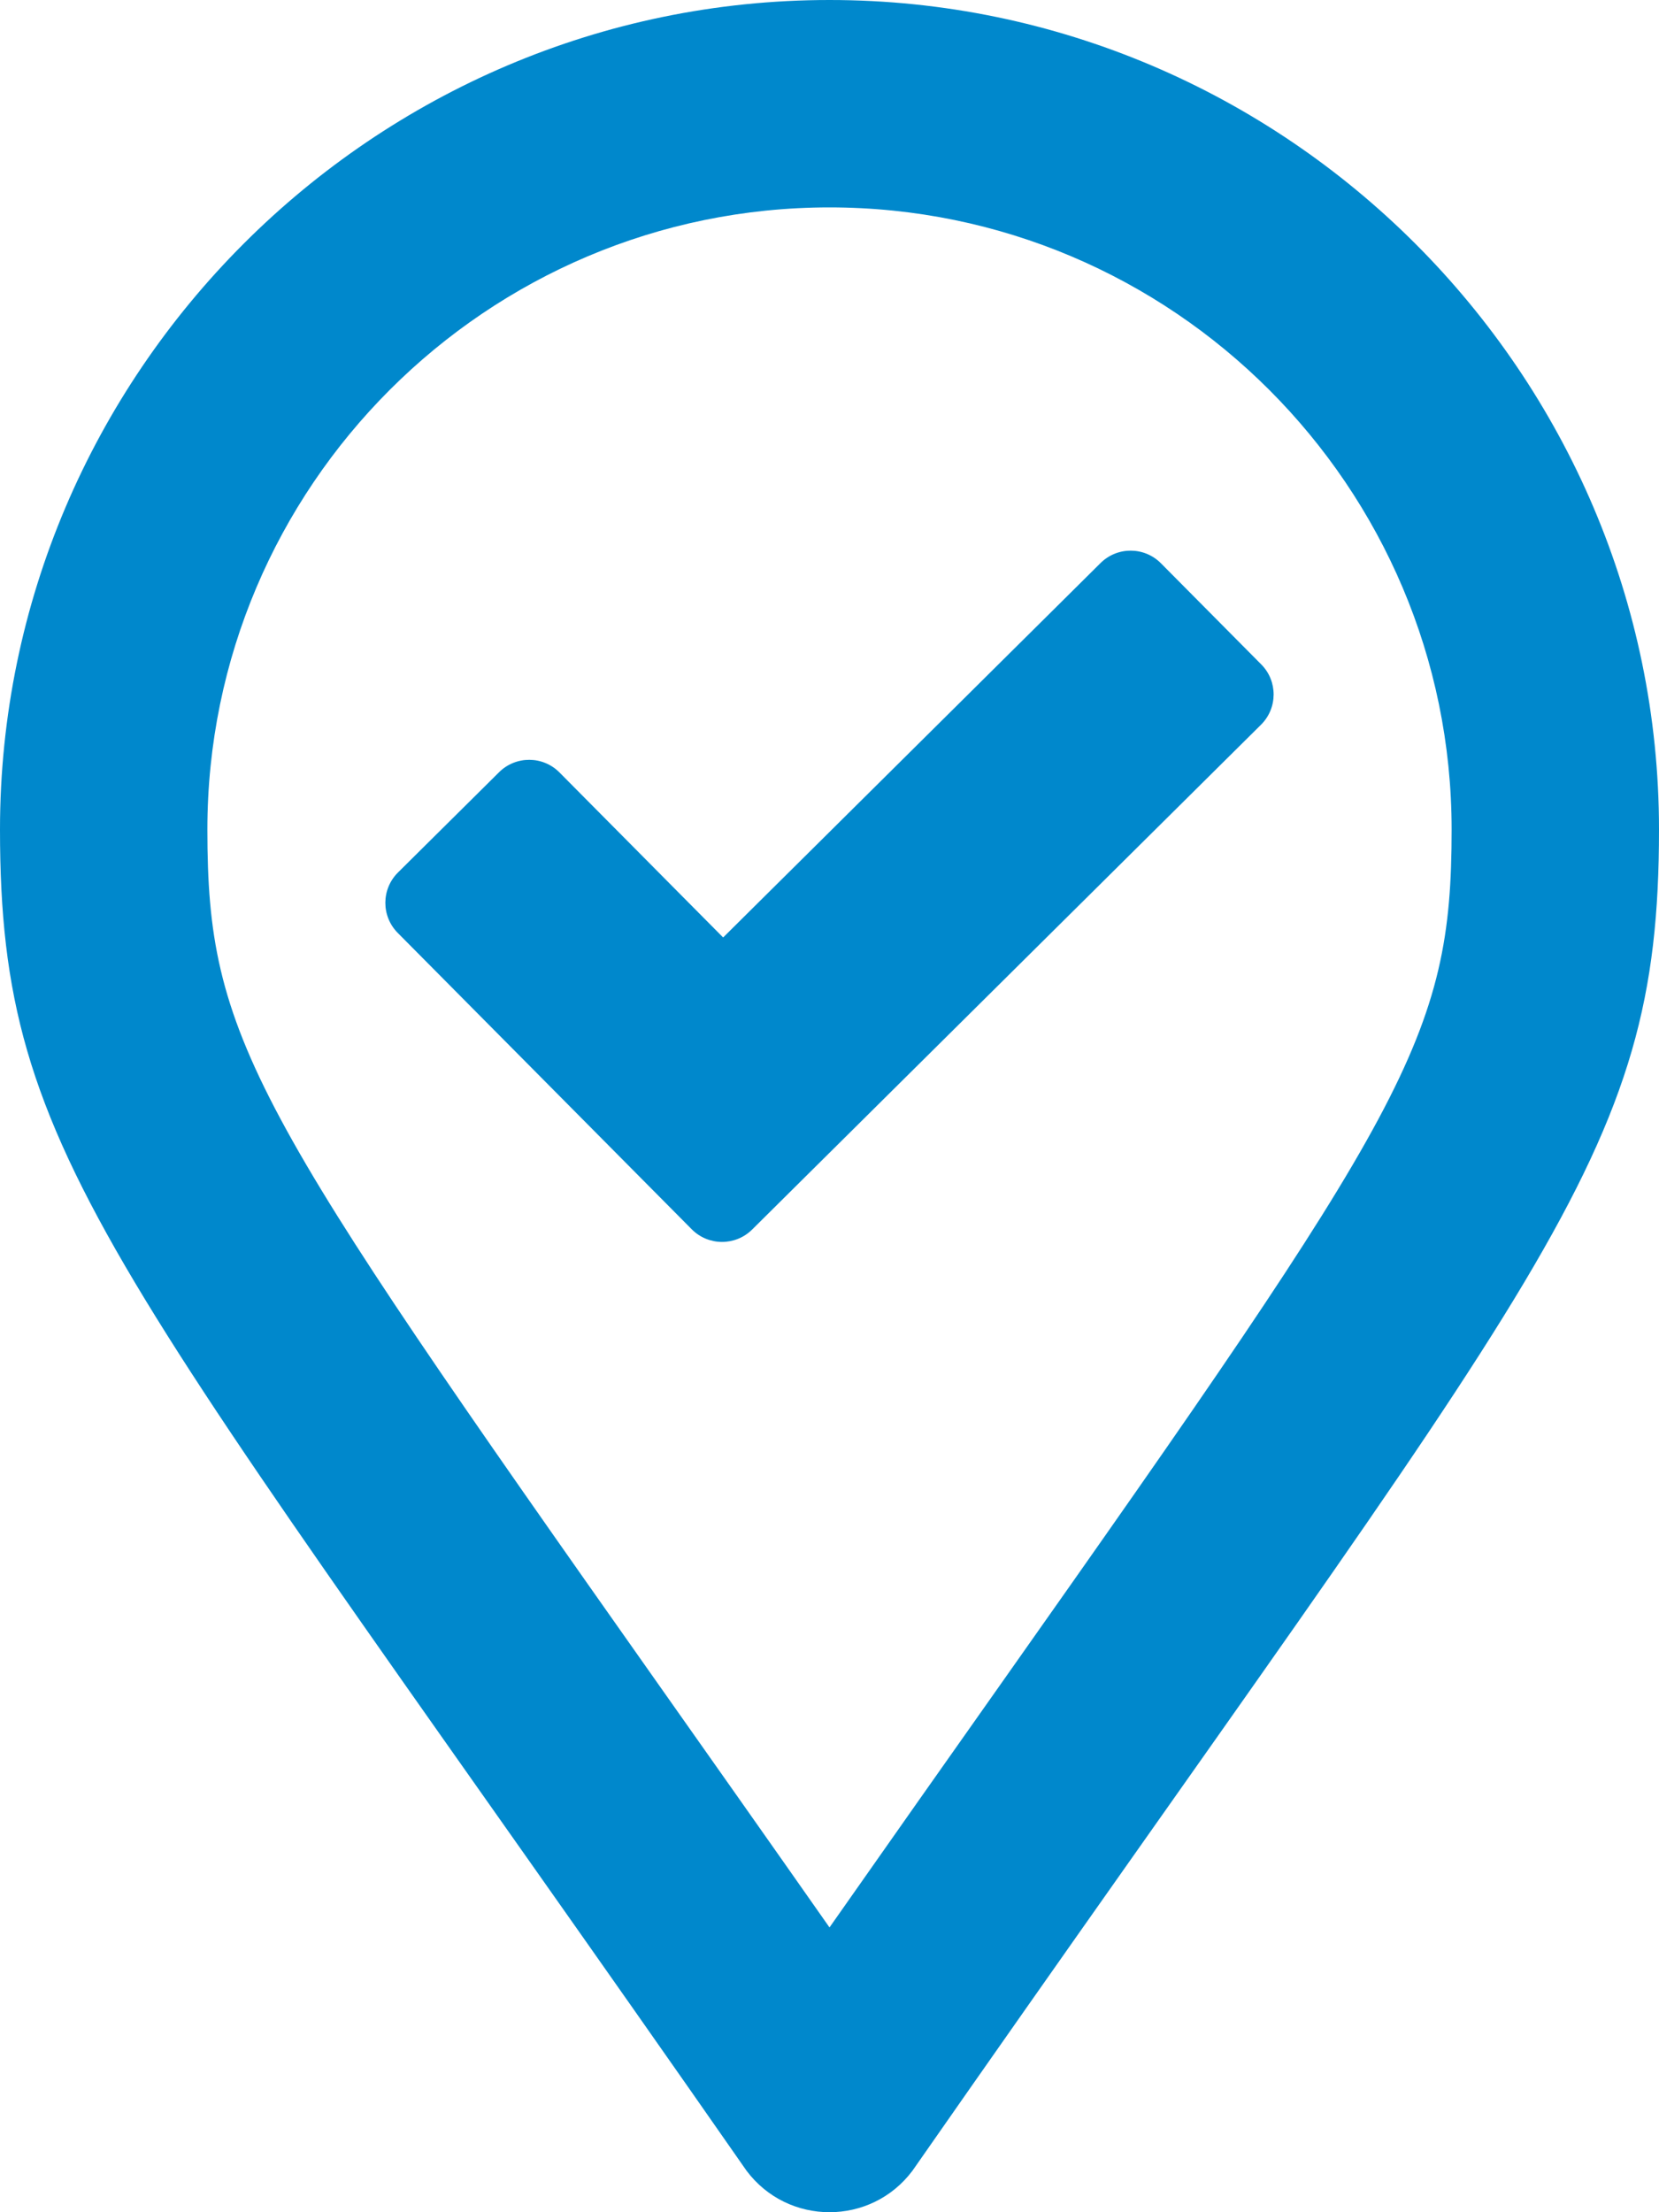
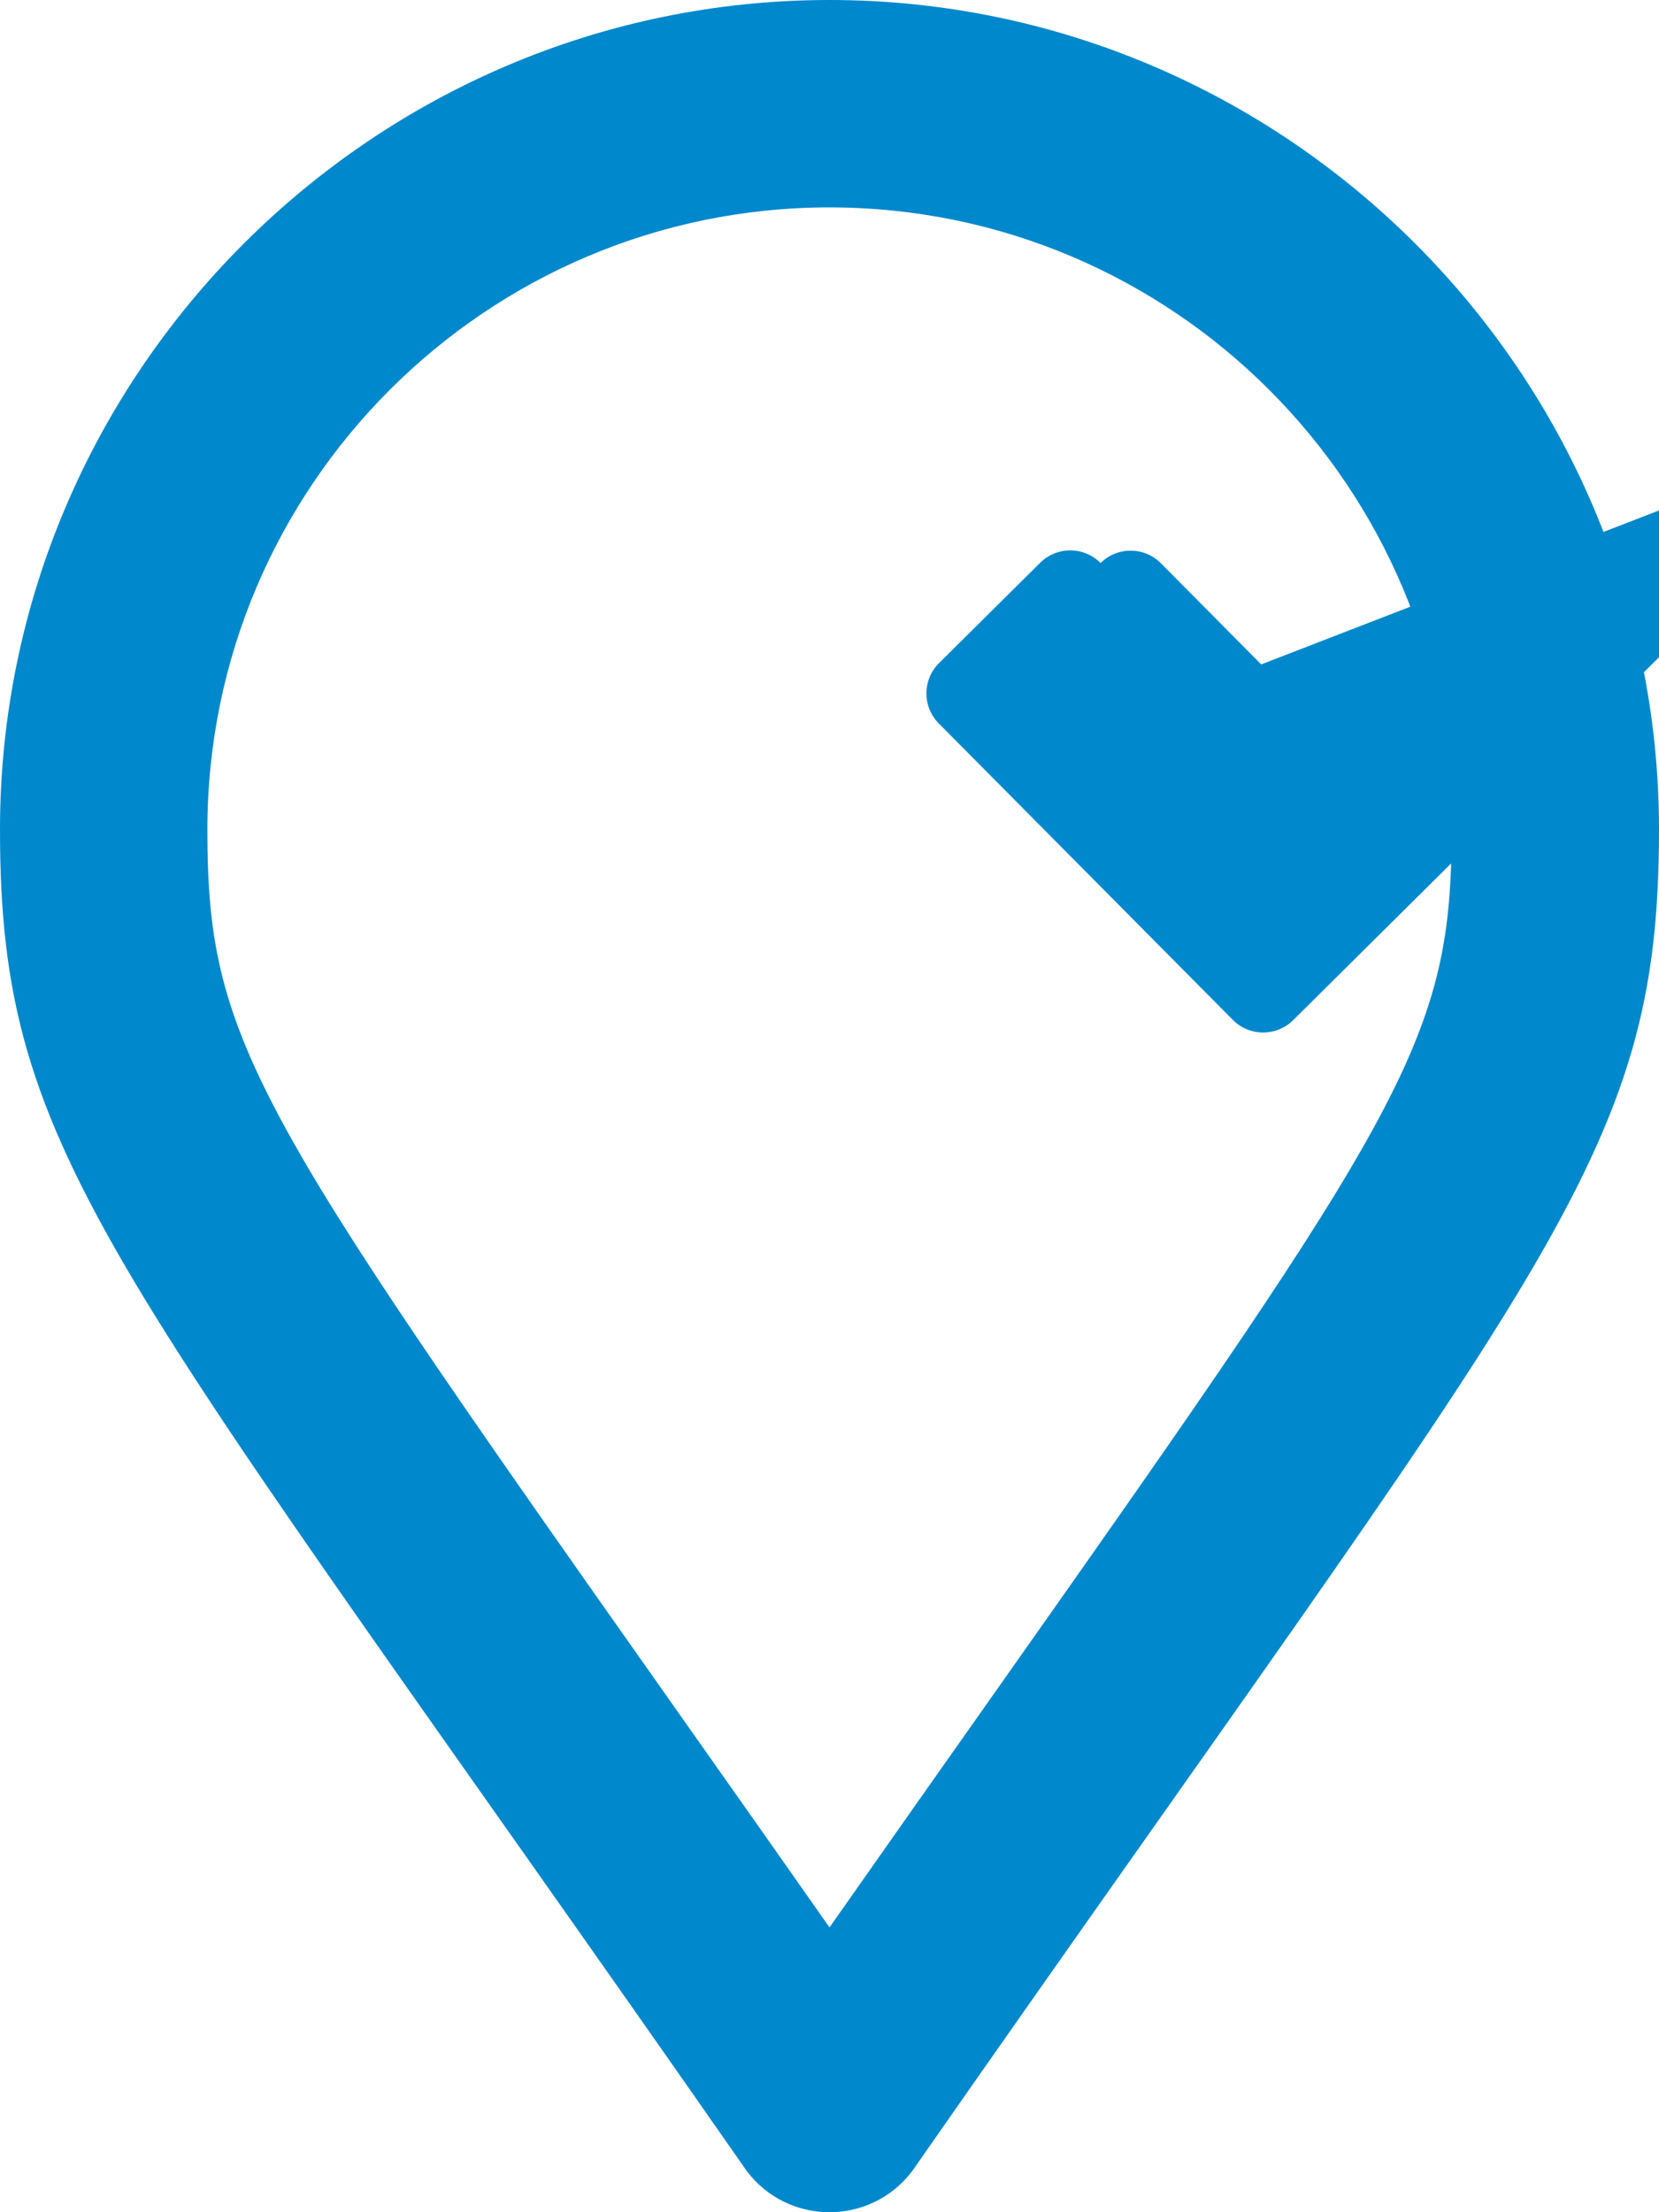
<svg xmlns="http://www.w3.org/2000/svg" aria-hidden="true" focusable="false" data-prefix="far" data-icon="map-marker-check" role="img" viewBox="0 0 384 512" class="svg-inline--fa fa-map-marker-check fa-w-12 fa-3x">
-   <path fill="#0088CC" d="M192 0C86.4 0 0 86.4 0 192c0 76.8 25.6 99.2 172.8 310.4 4.8 6.4 12 9.6 19.2 9.6s14.4-3.2 19.2-9.6C358.4 291.2 384 268.8 384 192 384 86.4 297.6 0 192 0zm0 446.09c-14.41-20.56-27.51-39.12-39.41-55.99C58.35 256.48 48 240.2 48 192c0-79.4 64.6-144 144-144s144 64.6 144 144c0 48.2-10.35 64.48-104.59 198.09-11.9 16.87-25 35.44-39.41 56zm99.93-292.32l-23.21-23.4c-3.85-3.88-10.11-3.9-13.98-.06l-87.36 86.66-37.88-38.19c-3.84-3.88-10.11-3.9-13.98-.06l-23.4 23.21c-3.88 3.85-3.9 10.11-.06 13.98l68.05 68.6c3.85 3.88 10.11 3.9 13.98.06l117.78-116.83c3.88-3.84 3.91-10.1.06-13.97z" class="" />
+   <path fill="#0088CC" d="M192 0C86.4 0 0 86.4 0 192c0 76.8 25.6 99.2 172.8 310.4 4.8 6.4 12 9.6 19.2 9.6s14.4-3.2 19.2-9.6C358.4 291.2 384 268.8 384 192 384 86.4 297.6 0 192 0zm0 446.09c-14.41-20.56-27.51-39.12-39.41-55.99C58.35 256.48 48 240.2 48 192c0-79.4 64.6-144 144-144s144 64.6 144 144c0 48.2-10.35 64.48-104.59 198.09-11.9 16.87-25 35.44-39.41 56zm99.93-292.32l-23.21-23.4c-3.85-3.88-10.11-3.9-13.98-.06c-3.84-3.88-10.11-3.9-13.98-.06l-23.4 23.21c-3.88 3.85-3.9 10.11-.06 13.98l68.05 68.6c3.85 3.88 10.11 3.9 13.98.06l117.78-116.83c3.88-3.84 3.91-10.1.06-13.97z" class="" />
</svg>